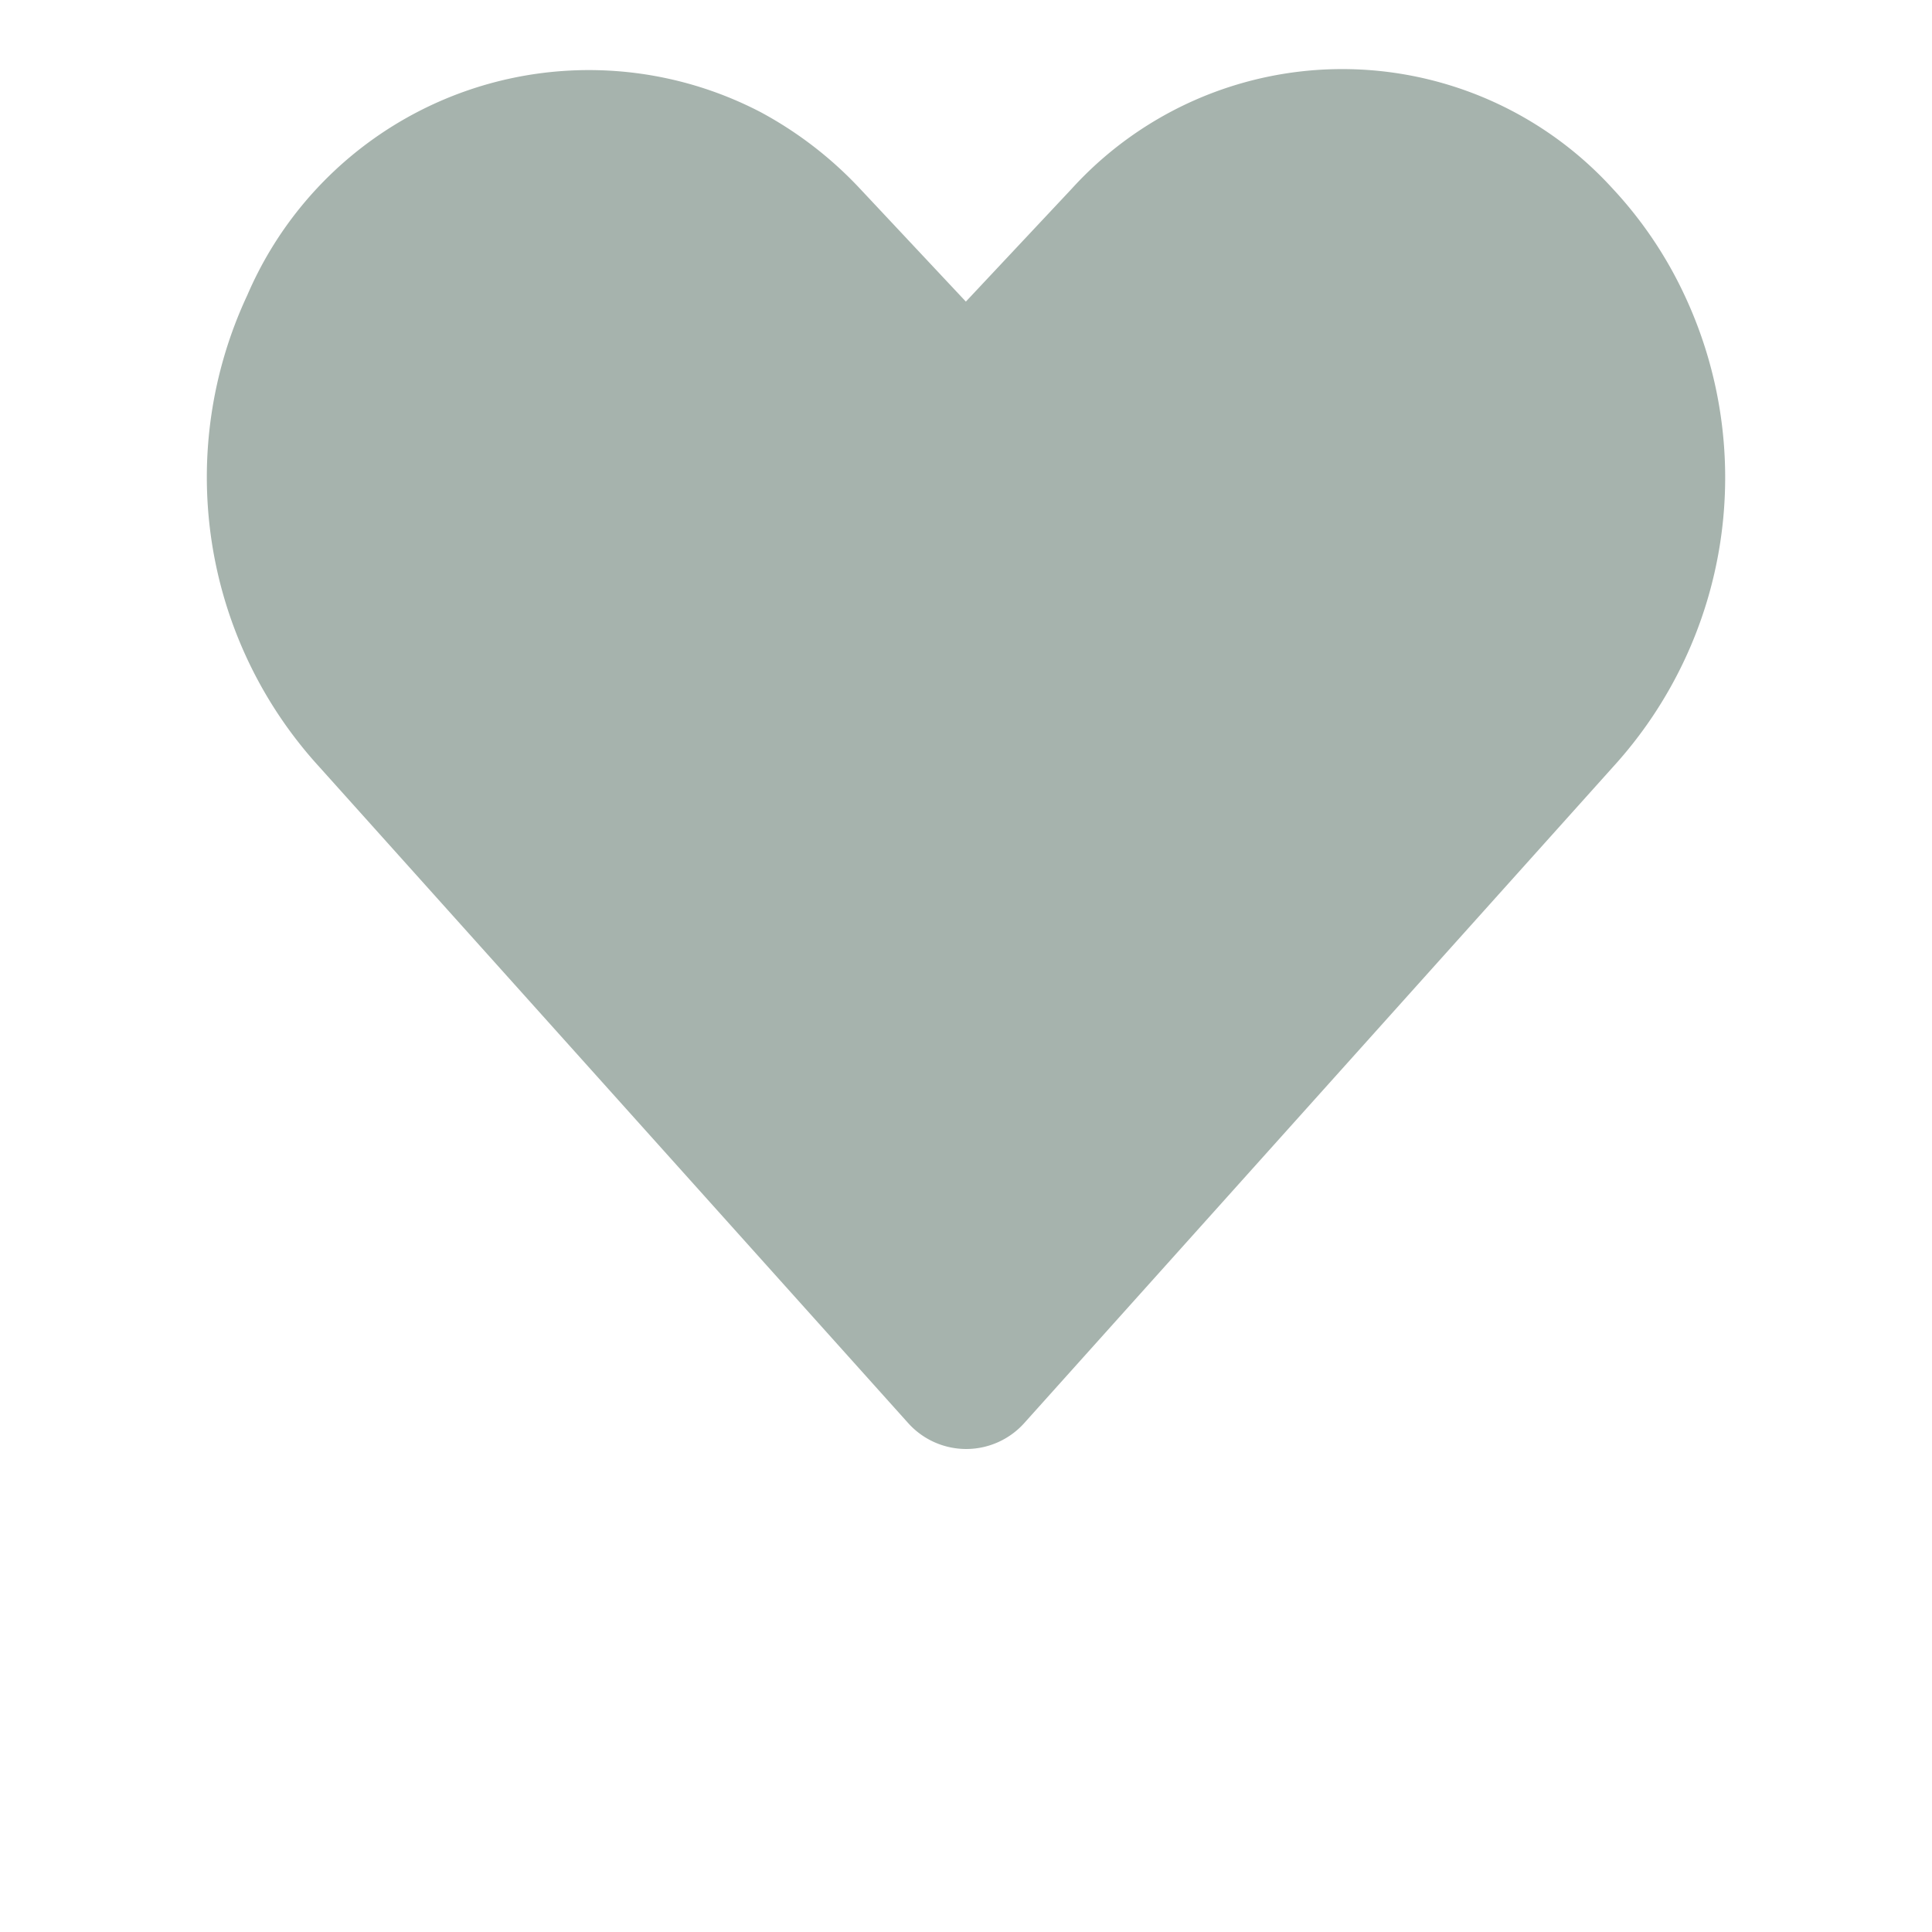
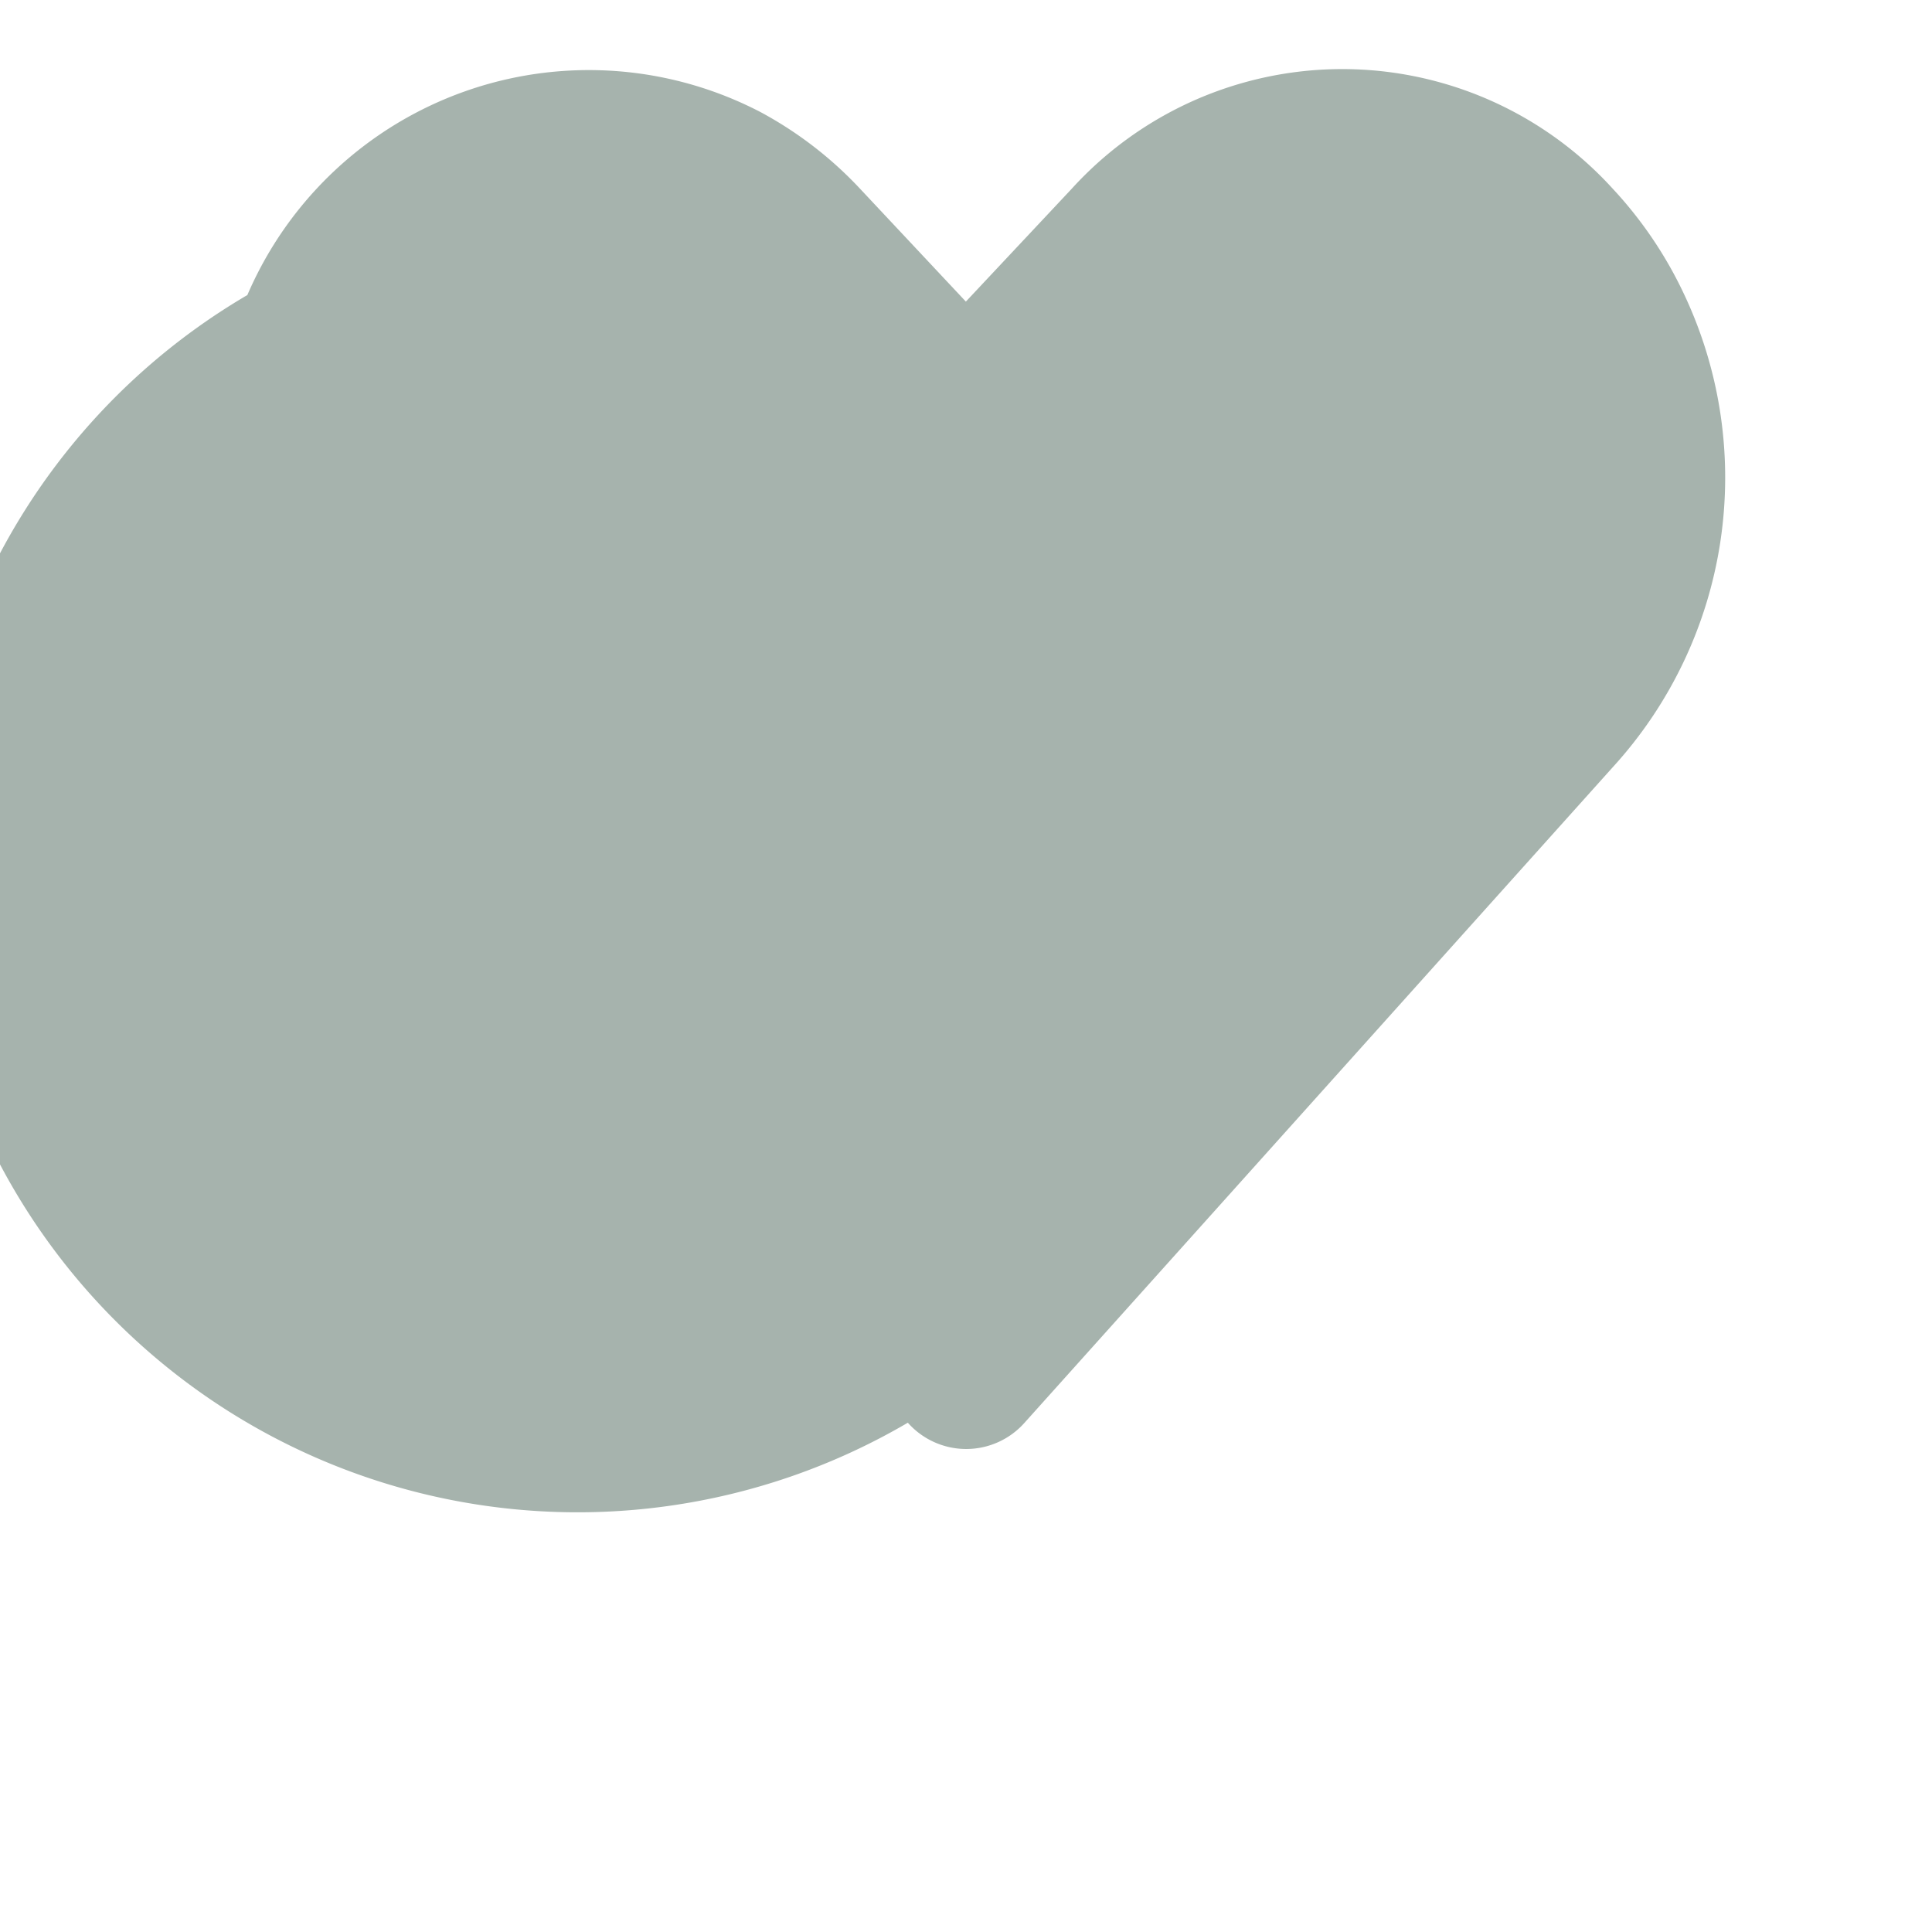
<svg xmlns="http://www.w3.org/2000/svg" id="Layer_1" data-name="Layer 1" viewBox="0 0 28 28">
  <title>-</title>
-   <path fill="#A6B3AD" d="M14.849,20.619a1.13,1.13,0,0,1-1.692,0L4.629,11.116A6.224,6.224,0,0,1,3.585,4.276a5.387,5.387,0,0,1,7.442-2.649,5.607,5.607,0,0,1,1.44,1.111l1.531,1.633L15.53,2.738a5.299,5.299,0,0,1,7.846,0,5.955,5.955,0,0,1,1.037,1.539,6.223,6.223,0,0,1-1.037,6.839Z" />
+   <path fill="#A6B3AD" d="M14.849,20.619a1.13,1.13,0,0,1-1.692,0A6.224,6.224,0,0,1,3.585,4.276a5.387,5.387,0,0,1,7.442-2.649,5.607,5.607,0,0,1,1.44,1.111l1.531,1.633L15.53,2.738a5.299,5.299,0,0,1,7.846,0,5.955,5.955,0,0,1,1.037,1.539,6.223,6.223,0,0,1-1.037,6.839Z" />
</svg>